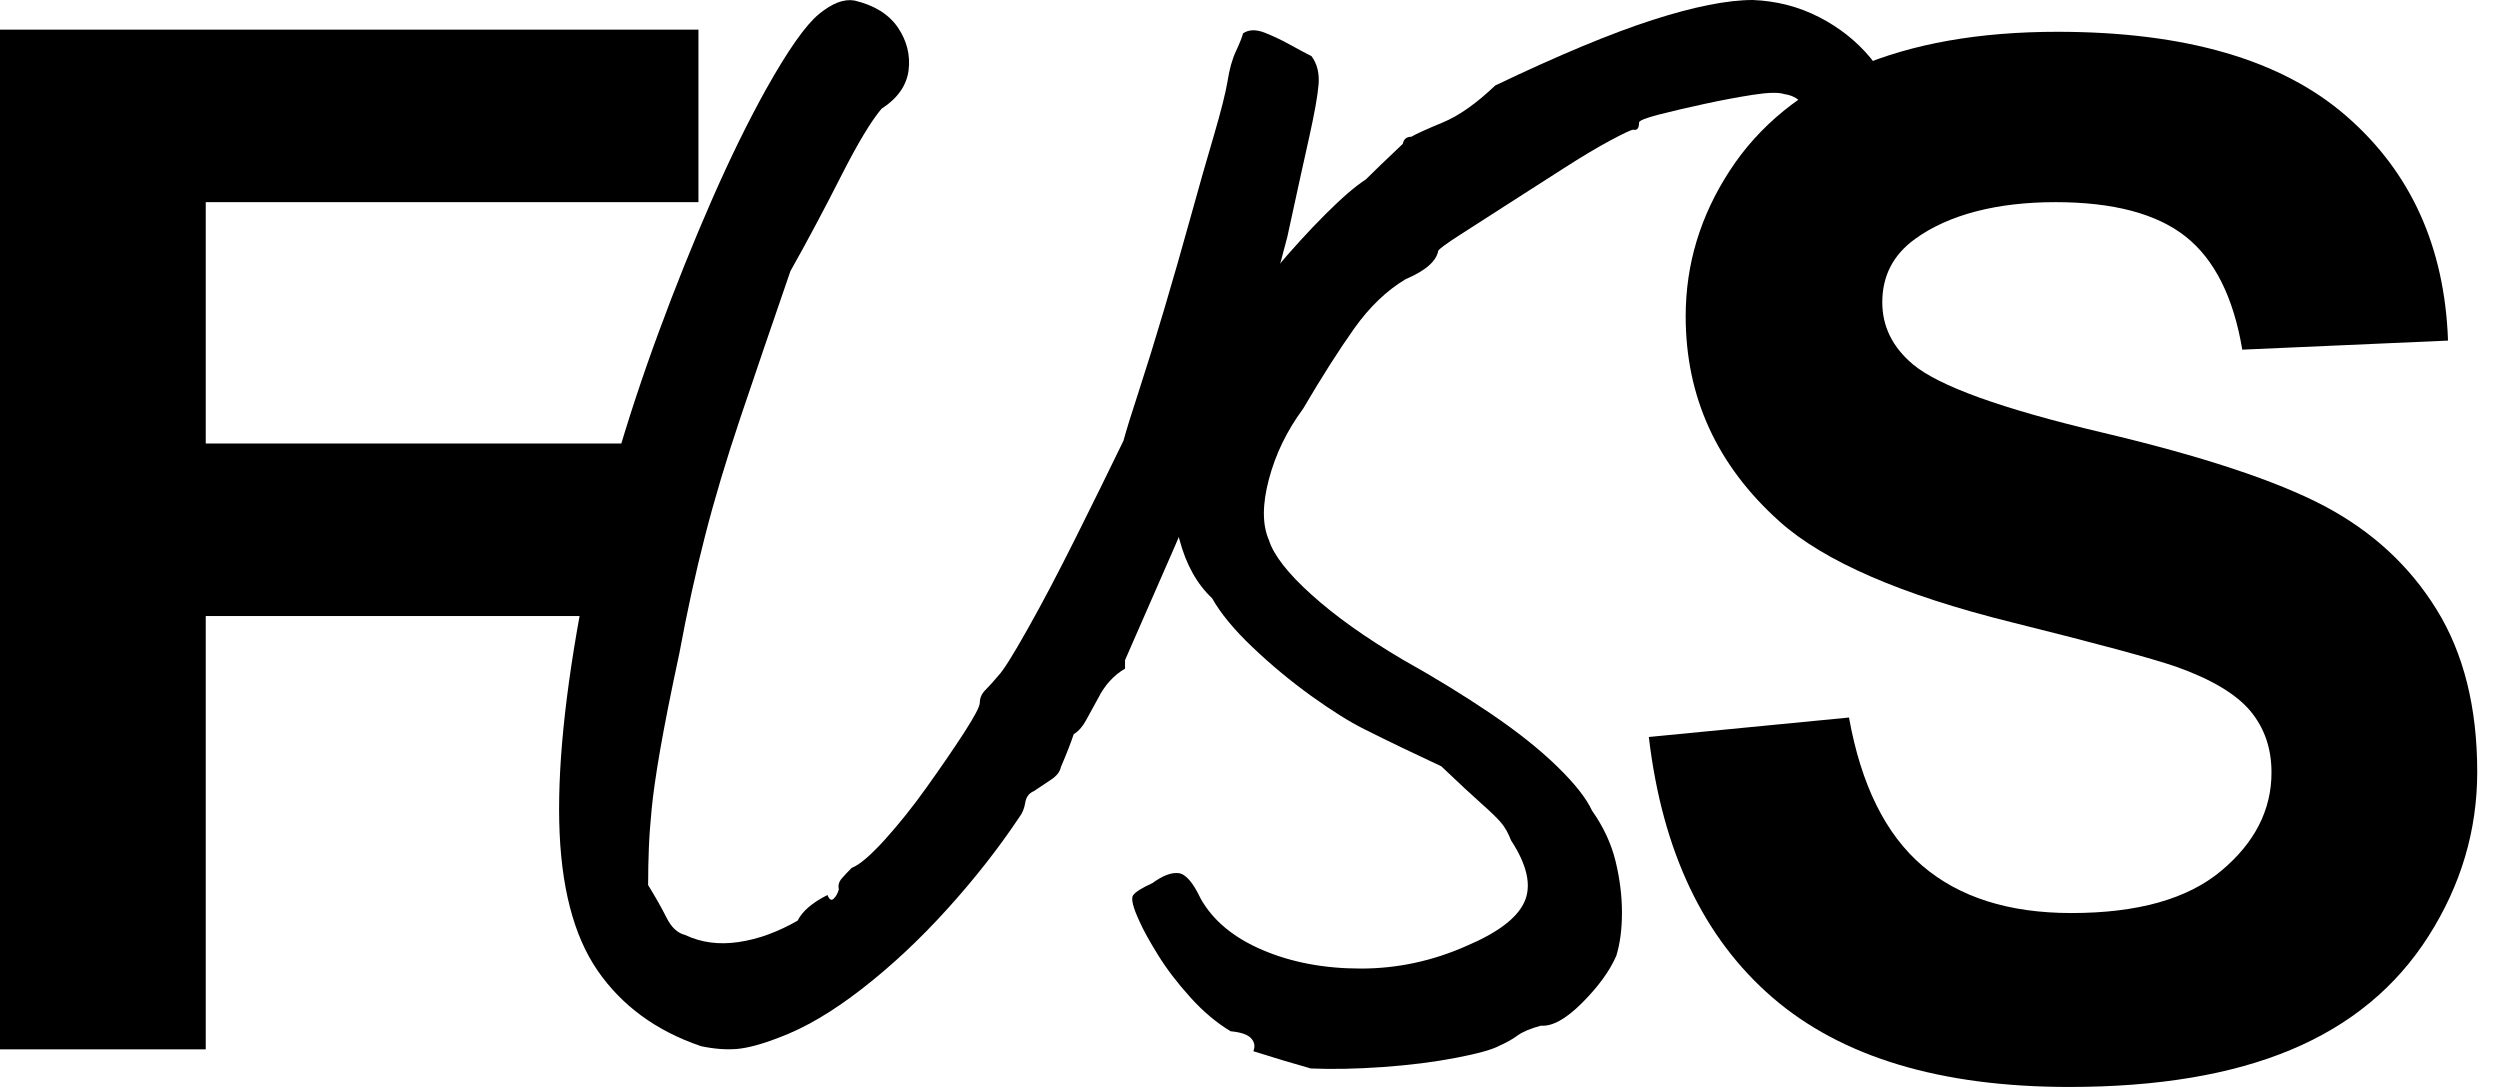
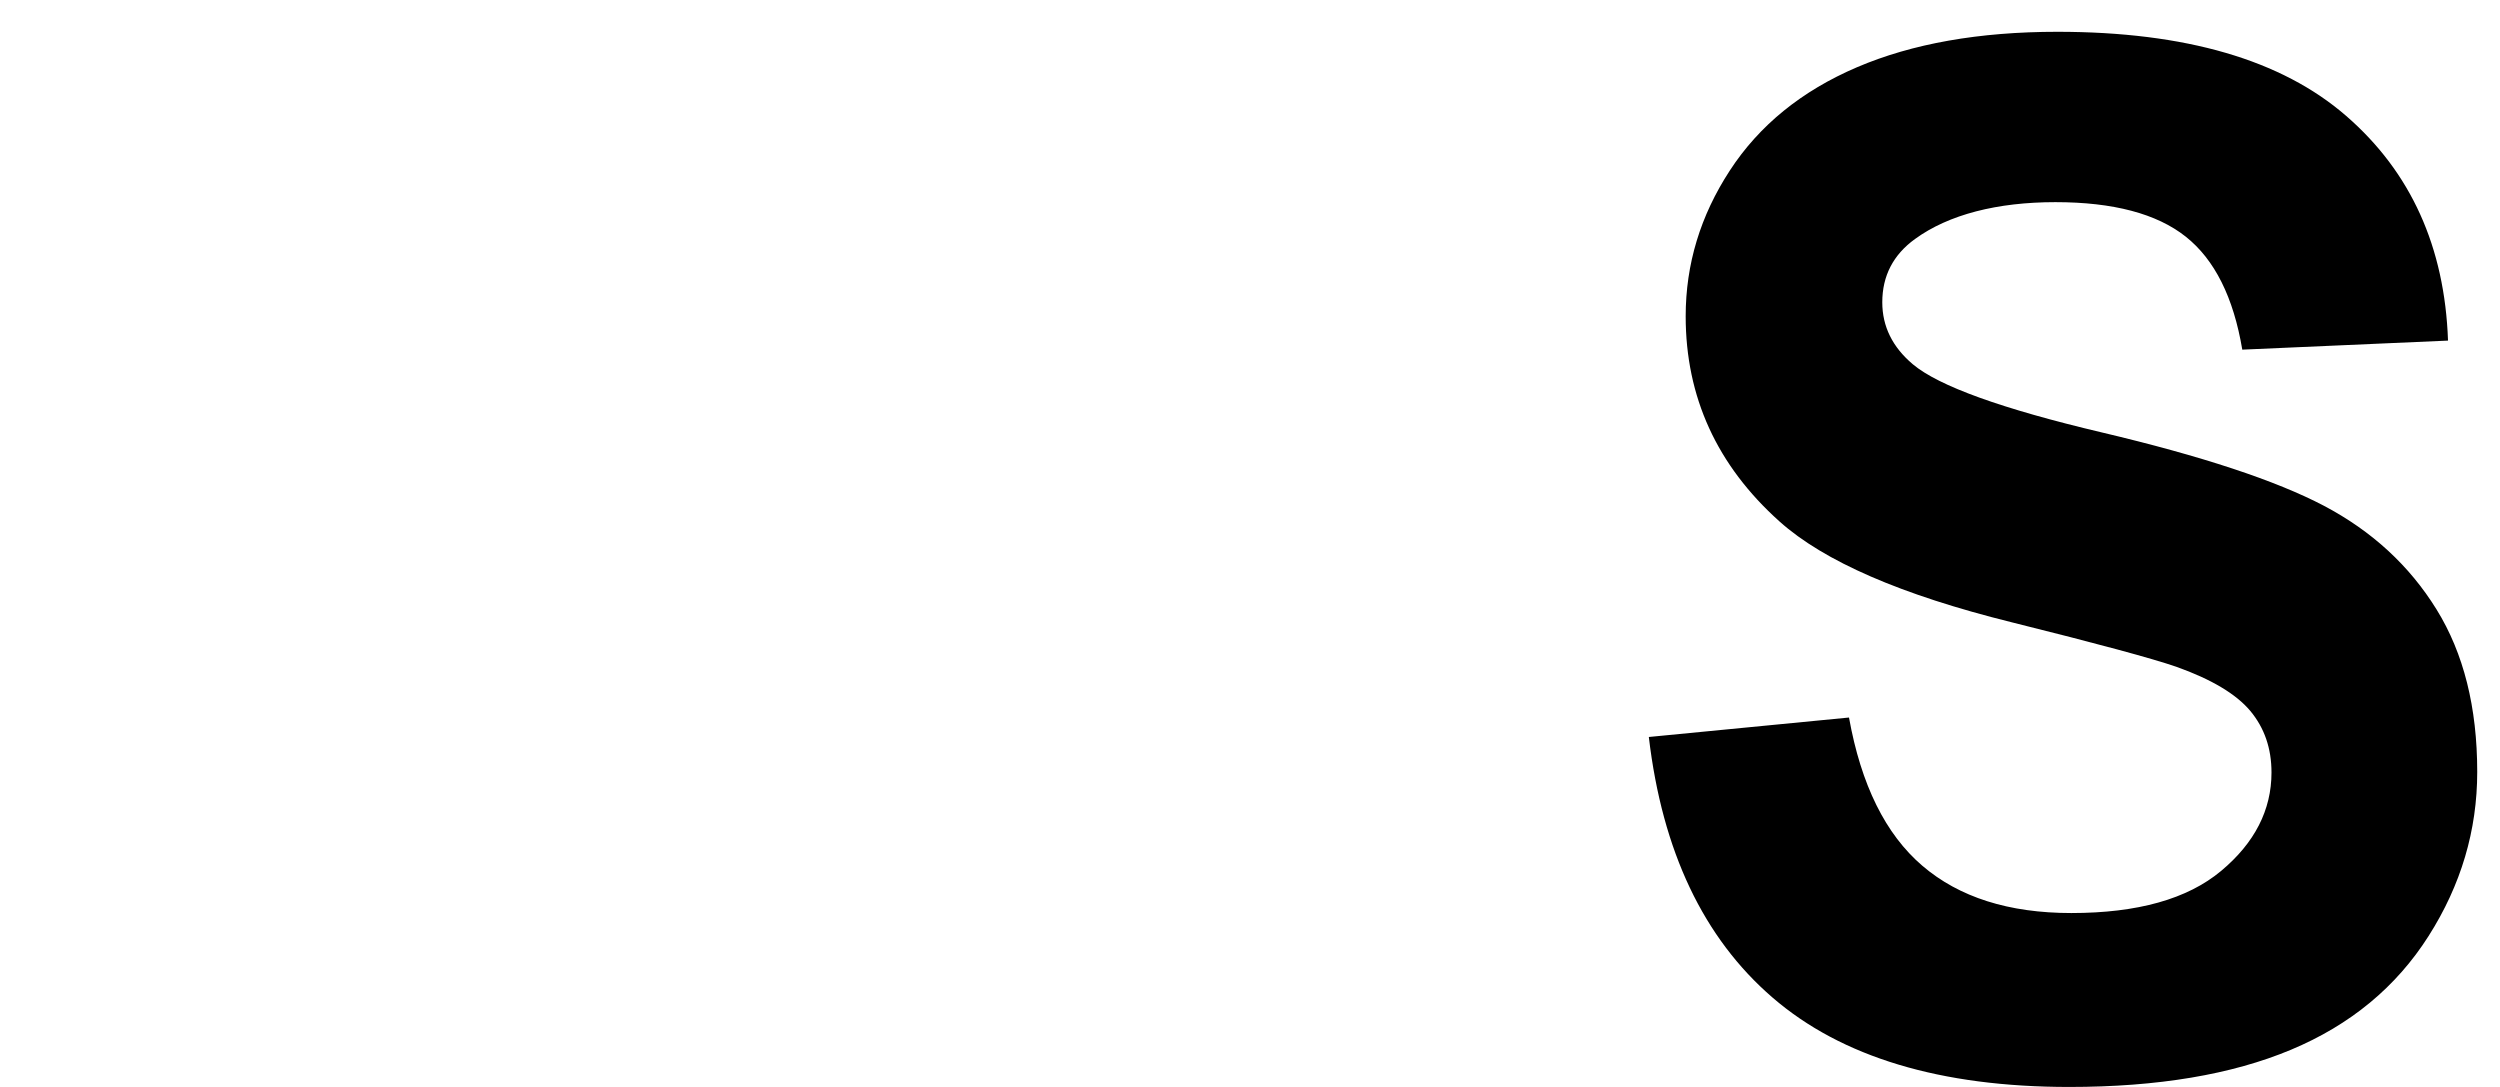
<svg xmlns="http://www.w3.org/2000/svg" width="100%" viewBox="0 0 92 40">
-   <path d="M0 38.613V1.091H25.703V7.439H7.571V16.321H23.223V22.67H7.571V38.616H0V38.613Z" />
  <path d="M60.677 27.121L68.043 26.405C68.487 28.88 69.386 30.698 70.74 31.858C72.096 33.02 73.925 33.6 76.225 33.6C78.663 33.6 80.5 33.084 81.737 32.05C82.972 31.019 83.591 29.81 83.591 28.428C83.591 27.54 83.332 26.788 82.812 26.163C82.292 25.542 81.385 24.999 80.088 24.537C79.201 24.231 77.181 23.684 74.026 22.899C69.968 21.892 67.121 20.656 65.484 19.188C63.181 17.123 62.033 14.607 62.033 11.638C62.033 9.726 62.572 7.94 63.657 6.277C64.74 4.614 66.3 3.346 68.336 2.475C70.373 1.604 72.833 1.17 75.715 1.17C80.421 1.17 83.963 2.201 86.34 4.266C88.719 6.331 89.966 9.087 90.087 12.534L82.516 12.867C82.193 10.94 81.498 9.551 80.433 8.707C79.368 7.863 77.768 7.439 75.638 7.439C73.508 7.439 71.716 7.89 70.471 8.796C69.67 9.376 69.268 10.153 69.268 11.125C69.268 12.013 69.643 12.773 70.392 13.405C71.346 14.207 73.666 15.043 77.349 15.914C81.032 16.785 83.756 17.686 85.521 18.613C87.287 19.544 88.667 20.814 89.665 22.428C90.664 24.041 91.162 26.033 91.162 28.406C91.162 30.558 90.565 32.571 89.372 34.446C88.179 36.324 86.49 37.718 84.308 38.631C82.127 39.544 79.408 40 76.151 40C71.41 40 67.772 38.904 65.23 36.711C62.688 34.518 61.172 31.323 60.677 27.123V27.121Z" />
-   <path d="M25.791 38.497C24.149 37.937 22.885 37.012 21.992 35.719C21.102 34.426 20.632 32.6 20.58 30.242C20.528 27.883 20.868 24.888 21.6 21.251C21.845 20.027 22.195 18.631 22.648 17.056C23.102 15.482 23.634 13.866 24.246 12.208C24.857 10.548 25.503 8.942 26.183 7.385C26.864 5.83 27.537 4.458 28.2 3.269C29.003 1.836 29.649 0.92 30.137 0.518C30.626 0.116 31.062 -0.049 31.447 0.02C32.179 0.195 32.711 0.526 33.044 1.014C33.374 1.505 33.505 2.028 33.436 2.586C33.364 3.146 33.034 3.617 32.44 4.002C32.056 4.456 31.558 5.285 30.946 6.491C30.335 7.696 29.716 8.86 29.087 9.978C28.387 12.006 27.778 13.797 27.253 15.352C26.731 16.906 26.292 18.367 25.944 19.729C25.594 21.09 25.281 22.524 25.003 24.027C24.687 25.495 24.453 26.684 24.295 27.589C24.137 28.5 24.034 29.223 23.982 29.766C23.93 30.308 23.893 30.787 23.878 31.209C23.861 31.628 23.851 32.082 23.851 32.571C24.13 33.025 24.357 33.427 24.532 33.777C24.707 34.128 24.933 34.337 25.212 34.407C25.806 34.688 26.459 34.774 27.177 34.668C27.892 34.565 28.616 34.3 29.351 33.881C29.526 33.533 29.891 33.217 30.451 32.936C30.52 33.111 30.599 33.156 30.685 33.067C30.771 32.978 30.833 32.867 30.87 32.726C30.835 32.586 30.87 32.455 30.973 32.332C31.077 32.211 31.2 32.08 31.341 31.939C31.619 31.836 32.021 31.493 32.546 30.918C33.069 30.34 33.594 29.687 34.116 28.951C34.639 28.219 35.095 27.555 35.48 26.96C35.862 26.366 36.057 26 36.057 25.86C36.057 25.685 36.126 25.527 36.266 25.389C36.404 25.25 36.562 25.075 36.737 24.866C36.912 24.69 37.27 24.123 37.809 23.163C38.352 22.203 38.943 21.076 39.589 19.783C40.235 18.49 40.819 17.301 41.344 16.218C41.448 15.833 41.64 15.213 41.921 14.357C42.2 13.501 42.506 12.514 42.838 11.396C43.169 10.279 43.494 9.151 43.807 8.016C44.12 6.881 44.409 5.867 44.673 4.977C44.934 4.086 45.099 3.43 45.17 3.01C45.24 2.556 45.343 2.181 45.484 1.883C45.622 1.584 45.71 1.367 45.745 1.226C45.955 1.086 46.216 1.078 46.531 1.199C46.844 1.322 47.16 1.471 47.475 1.646C47.789 1.821 48.052 1.959 48.262 2.065C48.471 2.346 48.558 2.694 48.523 3.114C48.489 3.533 48.373 4.17 48.183 5.028C47.991 5.885 47.72 7.118 47.372 8.724C46.64 11.589 45.757 14.229 44.727 16.64C43.696 19.05 42.587 21.601 41.401 24.293V24.606C40.982 24.851 40.649 25.218 40.405 25.707C40.23 26.02 40.082 26.294 39.959 26.519C39.836 26.746 39.688 26.911 39.513 27.017C39.409 27.33 39.252 27.735 39.042 28.224C39.008 28.399 38.884 28.557 38.675 28.695C38.465 28.835 38.256 28.974 38.046 29.114C37.871 29.186 37.765 29.324 37.73 29.534C37.696 29.743 37.627 29.919 37.521 30.057C36.752 31.211 35.862 32.346 34.849 33.464C33.835 34.584 32.788 35.561 31.705 36.4C30.623 37.239 29.61 37.834 28.668 38.182C28.04 38.426 27.524 38.566 27.123 38.601C26.721 38.636 26.277 38.601 25.786 38.497H25.791Z" />
-   <path d="M48.22 39.314C47.591 39.139 46.894 38.929 46.124 38.685C46.194 38.51 46.169 38.352 46.045 38.214C45.922 38.073 45.671 37.987 45.286 37.95C44.764 37.636 44.266 37.217 43.795 36.691C43.324 36.168 42.929 35.653 42.616 35.144C42.303 34.639 42.074 34.227 41.936 33.913C41.692 33.39 41.613 33.067 41.699 32.944C41.786 32.823 42.022 32.675 42.407 32.499C42.791 32.221 43.114 32.097 43.376 32.132C43.637 32.166 43.908 32.482 44.187 33.074C44.64 33.879 45.4 34.508 46.465 34.962C47.53 35.416 48.735 35.643 50.079 35.643C51.422 35.643 52.724 35.364 53.981 34.804C55.132 34.315 55.84 33.775 56.104 33.178C56.365 32.583 56.2 31.833 55.606 30.925C55.5 30.646 55.369 30.419 55.214 30.244C55.058 30.069 54.822 29.842 54.506 29.563C54.193 29.285 53.703 28.831 53.039 28.199C52.517 27.955 52.036 27.728 51.6 27.518C51.163 27.308 50.7 27.081 50.212 26.837C49.652 26.558 48.999 26.146 48.247 25.606C47.495 25.063 46.78 24.471 46.1 23.824C45.419 23.178 44.921 22.576 44.606 22.016C44.046 21.493 43.644 20.767 43.4 19.842C43.156 18.917 43.085 17.927 43.191 16.879C43.297 15.83 43.575 14.888 44.029 14.049C44.239 13.56 44.606 12.948 45.129 12.213C45.651 11.48 46.238 10.728 46.884 9.961C47.53 9.191 48.158 8.502 48.77 7.89C49.381 7.279 49.877 6.852 50.261 6.605C50.54 6.326 50.993 5.889 51.622 5.295C51.656 5.12 51.76 5.033 51.935 5.033C52.11 4.93 52.492 4.755 53.086 4.51C53.68 4.266 54.326 3.812 55.024 3.146C57.363 2.028 59.294 1.224 60.812 0.735C62.331 0.247 63.561 0 64.505 0C65.378 0.035 66.189 0.244 66.941 0.629C67.69 1.014 68.319 1.512 68.827 2.122C69.332 2.734 69.638 3.459 69.744 4.298C69.988 5.137 69.902 6.116 69.483 7.234C69.063 8.354 68.469 9.4 67.703 10.38C66.933 11.36 66.113 12.092 65.24 12.581C64.261 13 63.563 13.148 63.144 13.027C62.725 12.904 62.533 12.512 62.568 11.848C62.568 11.569 62.664 11.236 62.856 10.854C63.048 10.469 63.581 9.788 64.453 8.808C65.57 7.165 66.226 5.889 66.418 4.981C66.611 4.074 66.357 3.565 65.659 3.462C65.449 3.393 65.065 3.402 64.508 3.489C63.948 3.575 63.347 3.689 62.701 3.829C62.055 3.97 61.495 4.101 61.024 4.222C60.553 4.345 60.317 4.441 60.317 4.51C60.317 4.72 60.248 4.809 60.107 4.772C60.038 4.772 59.757 4.903 59.269 5.164C58.779 5.426 58.194 5.776 57.514 6.213C56.833 6.649 56.153 7.086 55.47 7.523C54.79 7.96 54.203 8.335 53.715 8.65C53.227 8.964 52.963 9.159 52.928 9.228C52.859 9.613 52.458 9.963 51.723 10.276C51.023 10.696 50.397 11.298 49.837 12.085C49.278 12.872 48.649 13.859 47.951 15.046C47.357 15.85 46.938 16.716 46.694 17.641C46.45 18.567 46.45 19.309 46.694 19.869C46.869 20.429 47.392 21.1 48.267 21.887C49.139 22.674 50.256 23.469 51.619 24.273C52.805 24.937 53.89 25.603 54.866 26.265C55.842 26.928 56.656 27.575 57.302 28.204C57.948 28.833 58.377 29.376 58.586 29.83C59.005 30.424 59.294 31.044 59.452 31.69C59.609 32.337 59.688 32.966 59.688 33.578C59.688 34.19 59.619 34.722 59.479 35.176C59.234 35.736 58.816 36.311 58.221 36.906C57.627 37.501 57.122 37.779 56.703 37.745C56.318 37.849 56.03 37.972 55.837 38.112C55.645 38.253 55.426 38.374 55.182 38.48C54.938 38.618 54.405 38.769 53.584 38.927C52.763 39.085 51.864 39.198 50.887 39.267C49.909 39.336 49.019 39.353 48.215 39.319L48.22 39.314Z" />
  <style>
        path { fill: #000; }
        @media (prefers-color-scheme: dark) {
        path { fill: #FFF; }
        }
    </style>
</svg>